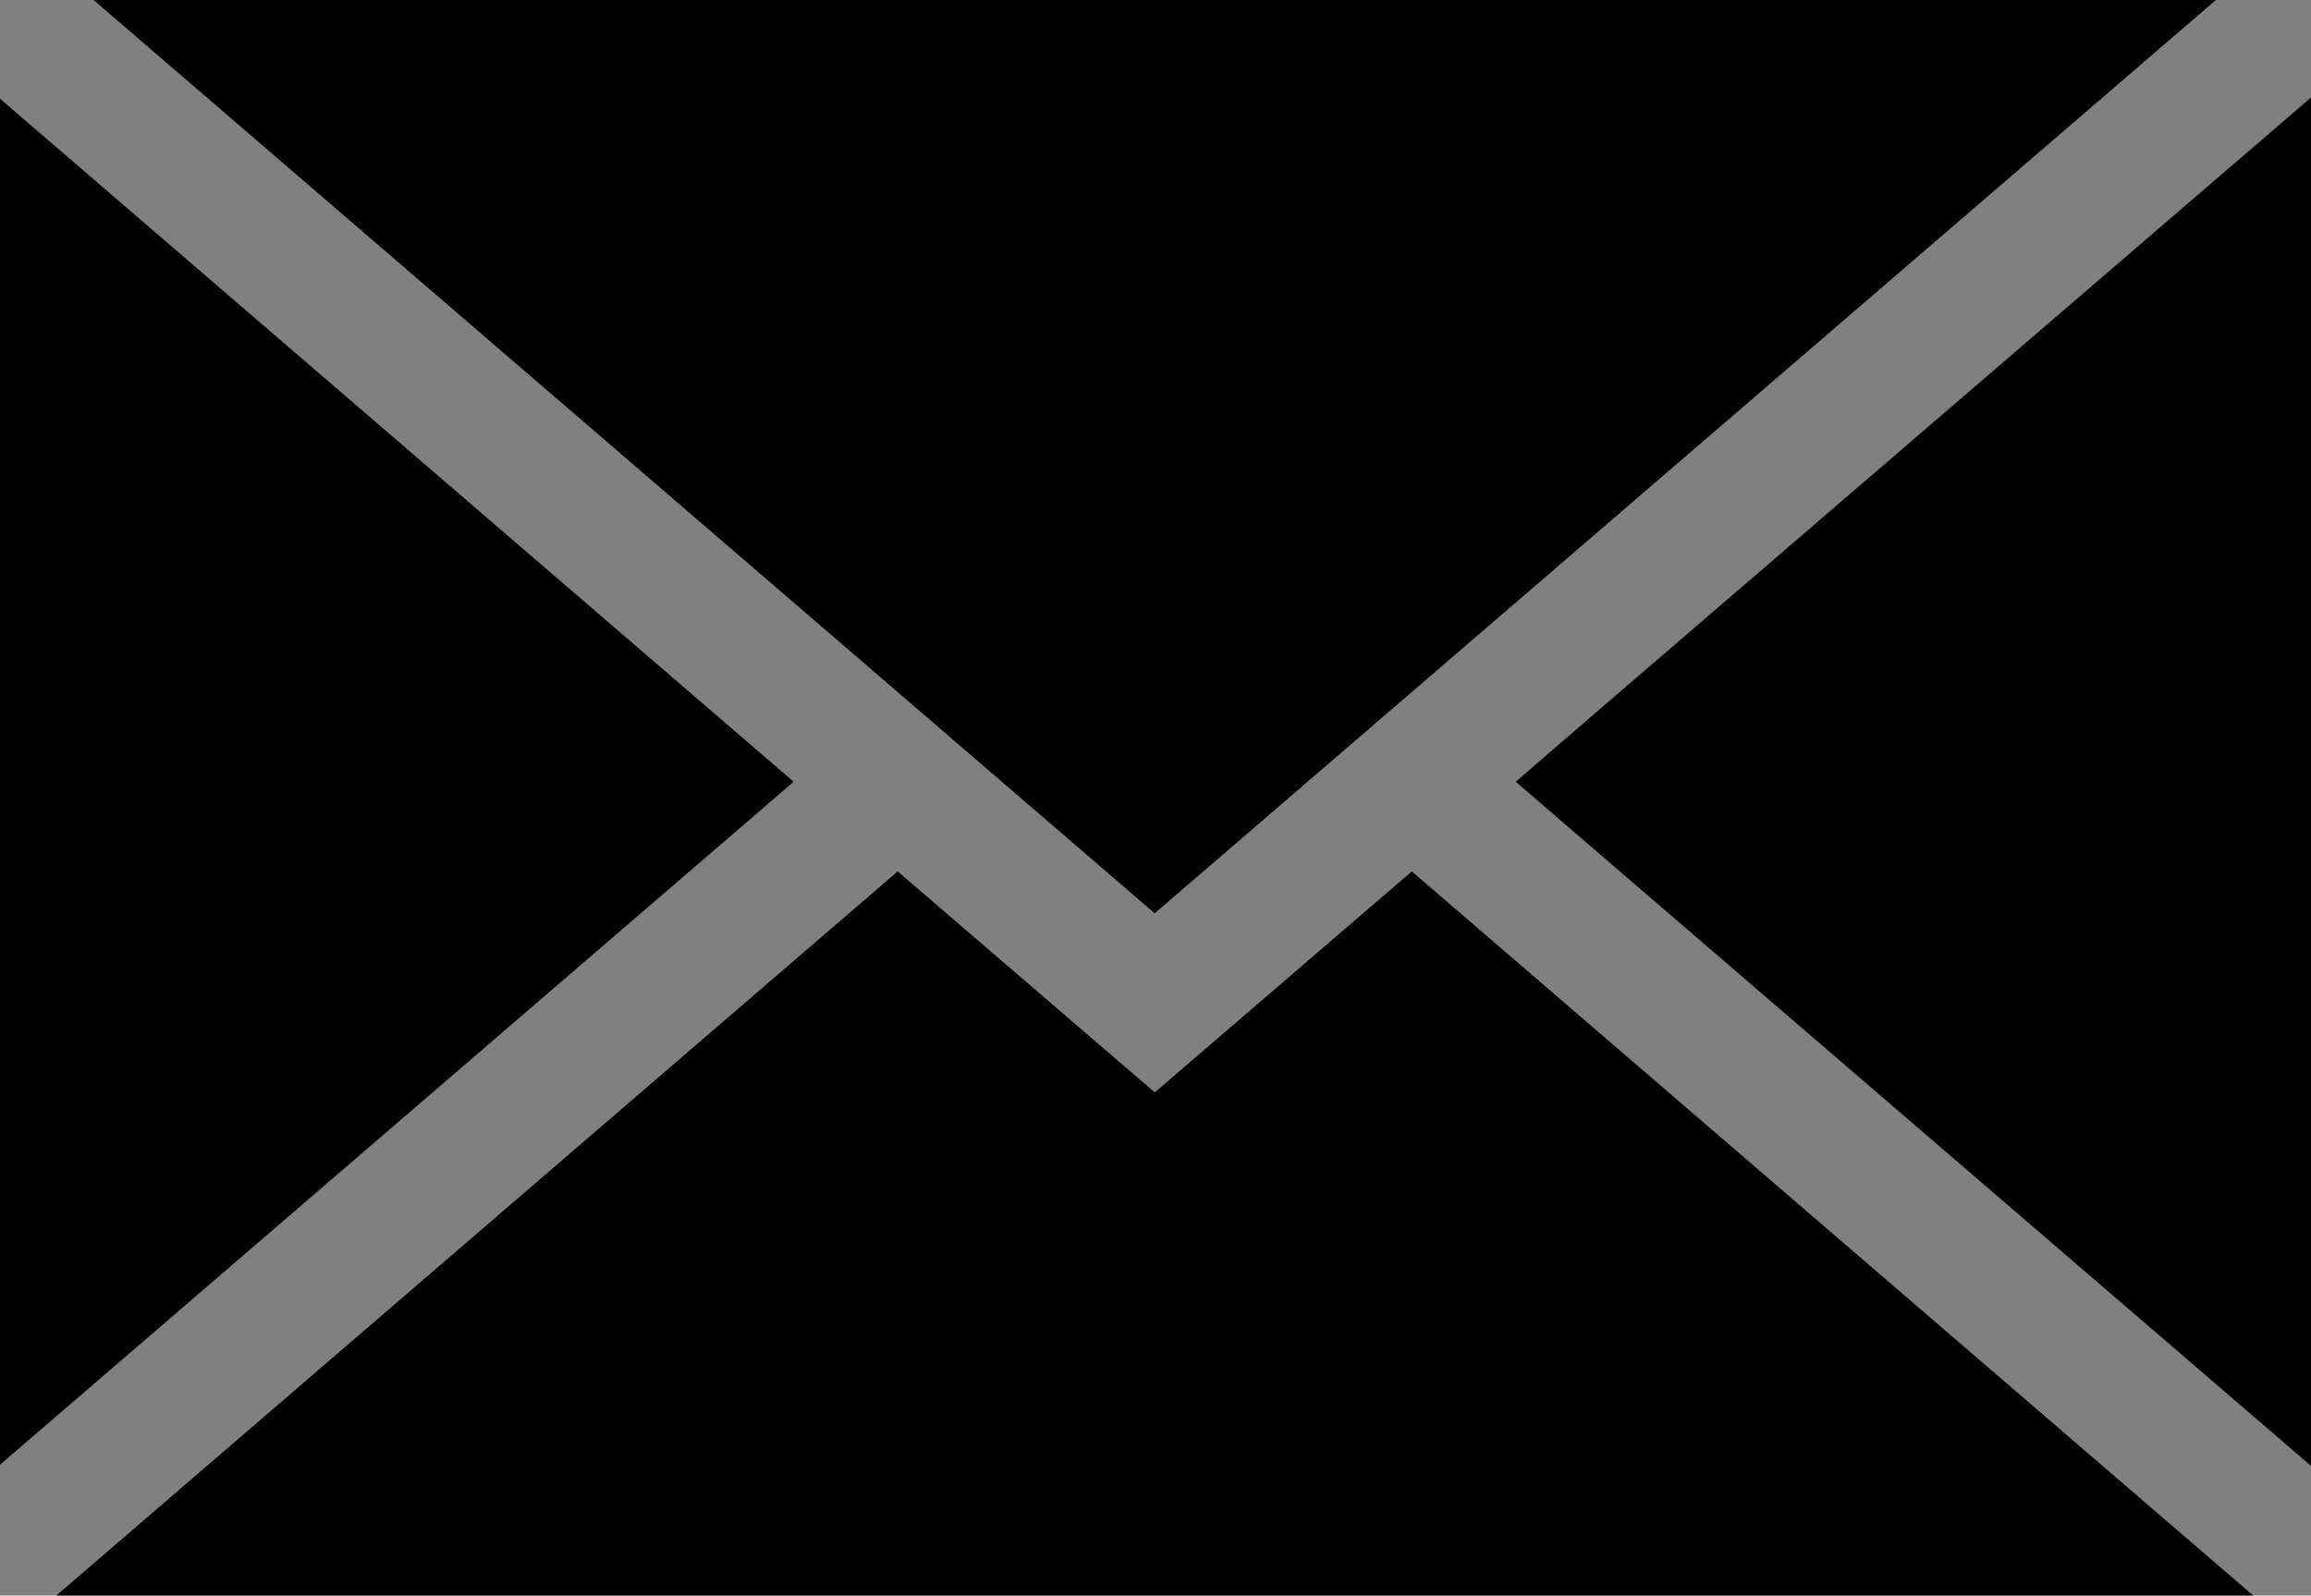
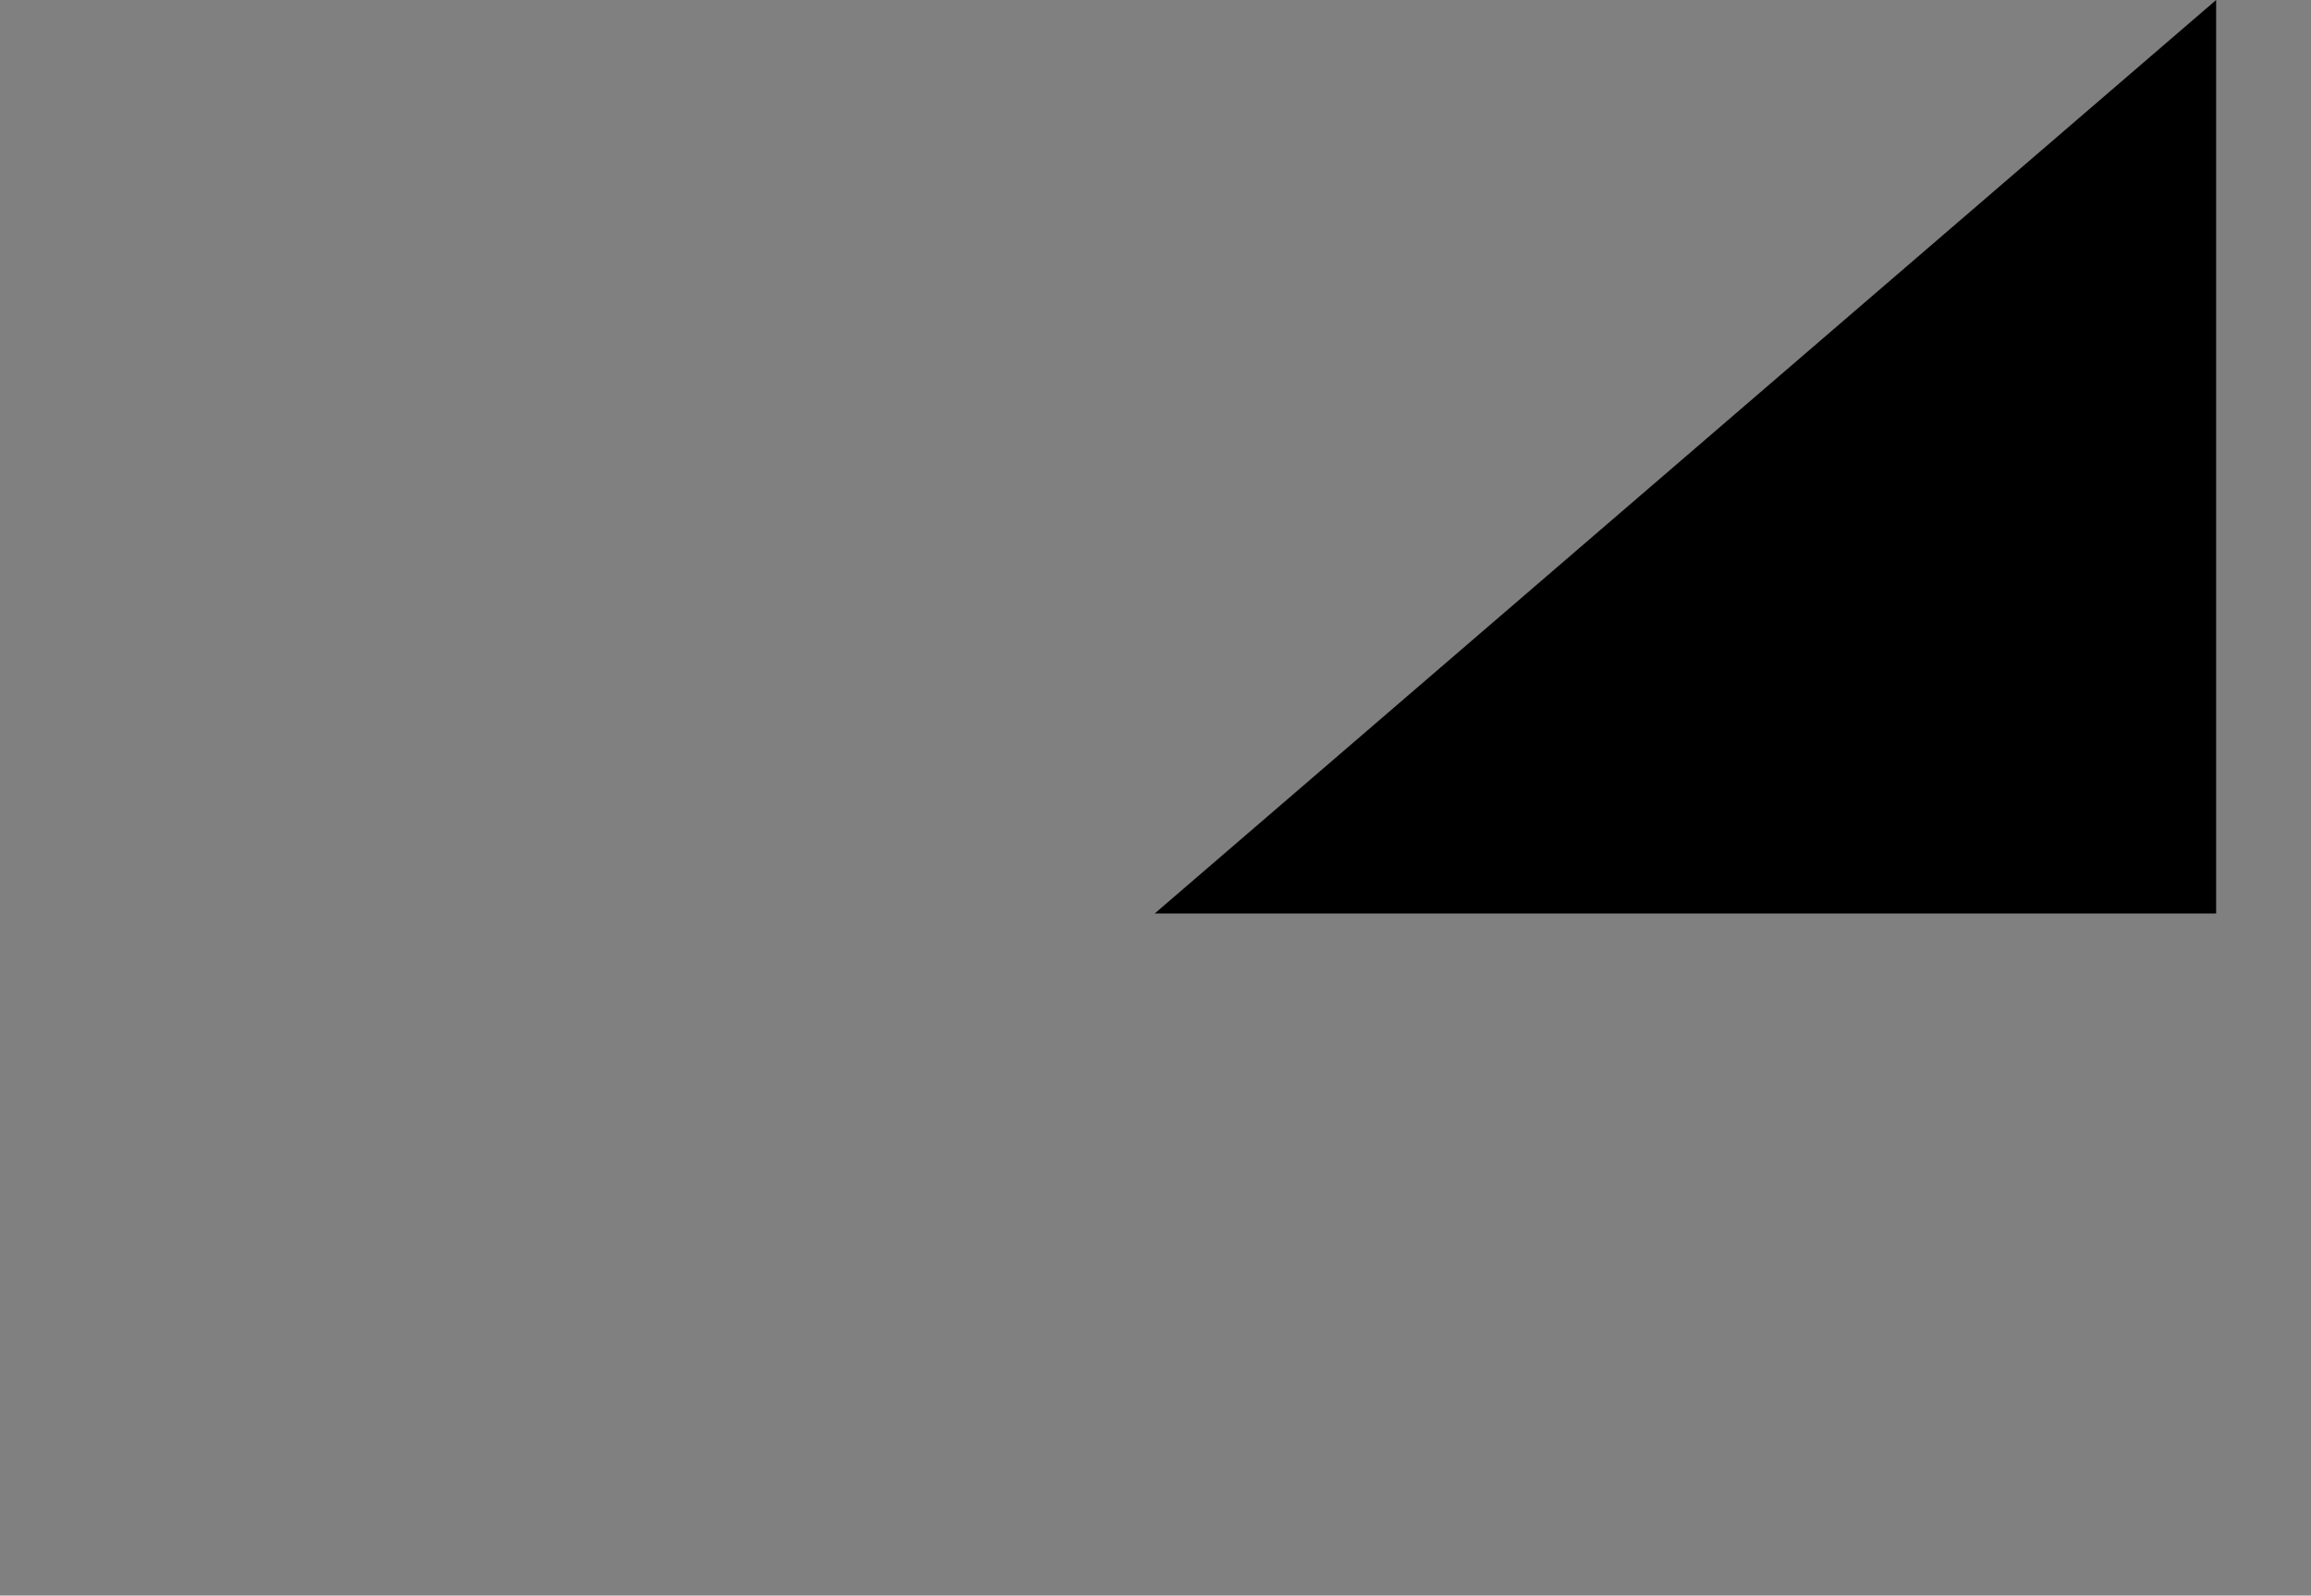
<svg xmlns="http://www.w3.org/2000/svg" id="Layer_2" viewBox="0 0 510.61 352.63">
  <rect x="0" y="0" width="510.61" height="352.63" fill="#808080" stroke="none" />
  <defs>
    <style>.cls-1{fill:#fff;}</style>
  </defs>
  <g id="Layer_1-2">
    <g>
-       <path class="cls-1" d="M489.65,0H20.62C99.16,67.61,177,134.63,255.14,201.89,333.28,134.61,411.12,67.6,489.65,0ZM12.37,352.63H497.9c-62.43-53.75-124.09-106.82-185.98-160.1-19.08,16.41-37.82,32.52-56.79,48.83-19.05-16.37-37.88-32.56-56.81-48.83-62.07,53.43-123.62,106.42-185.96,160.09ZM175.41,172.77C116.89,122.39,58.65,72.25,0,21.77V323.76c58.77-50.59,116.96-100.68,175.41-151Z" />
-       <path d="M510.61,323.97c-53.66-46.17-107.32-92.33-160.98-138.5-4.78-4.11-9.55-8.24-14.73-12.7,7.43-6.42,14.65-12.68,21.9-18.91,51.27-44.11,102.54-88.21,153.81-132.31V323.97Z" />
-       <path d="M489.65,0c-78.53,67.6-156.37,134.61-234.52,201.89C177,134.63,99.16,67.61,20.62,0H489.65Z" />
-       <path d="M12.37,352.63c62.34-53.67,123.89-106.66,185.96-160.09,18.93,16.27,37.76,32.46,56.81,48.83,18.97-16.31,37.7-32.42,56.79-48.83,61.89,53.28,123.54,106.35,185.98,160.1H12.37Z" />
-       <path d="M175.41,172.77C116.96,223.08,58.77,273.17,0,323.76V21.77c58.65,50.49,116.89,100.62,175.41,151Z" />
+       <path d="M489.65,0c-78.53,67.6-156.37,134.61-234.52,201.89H489.65Z" />
    </g>
  </g>
</svg>